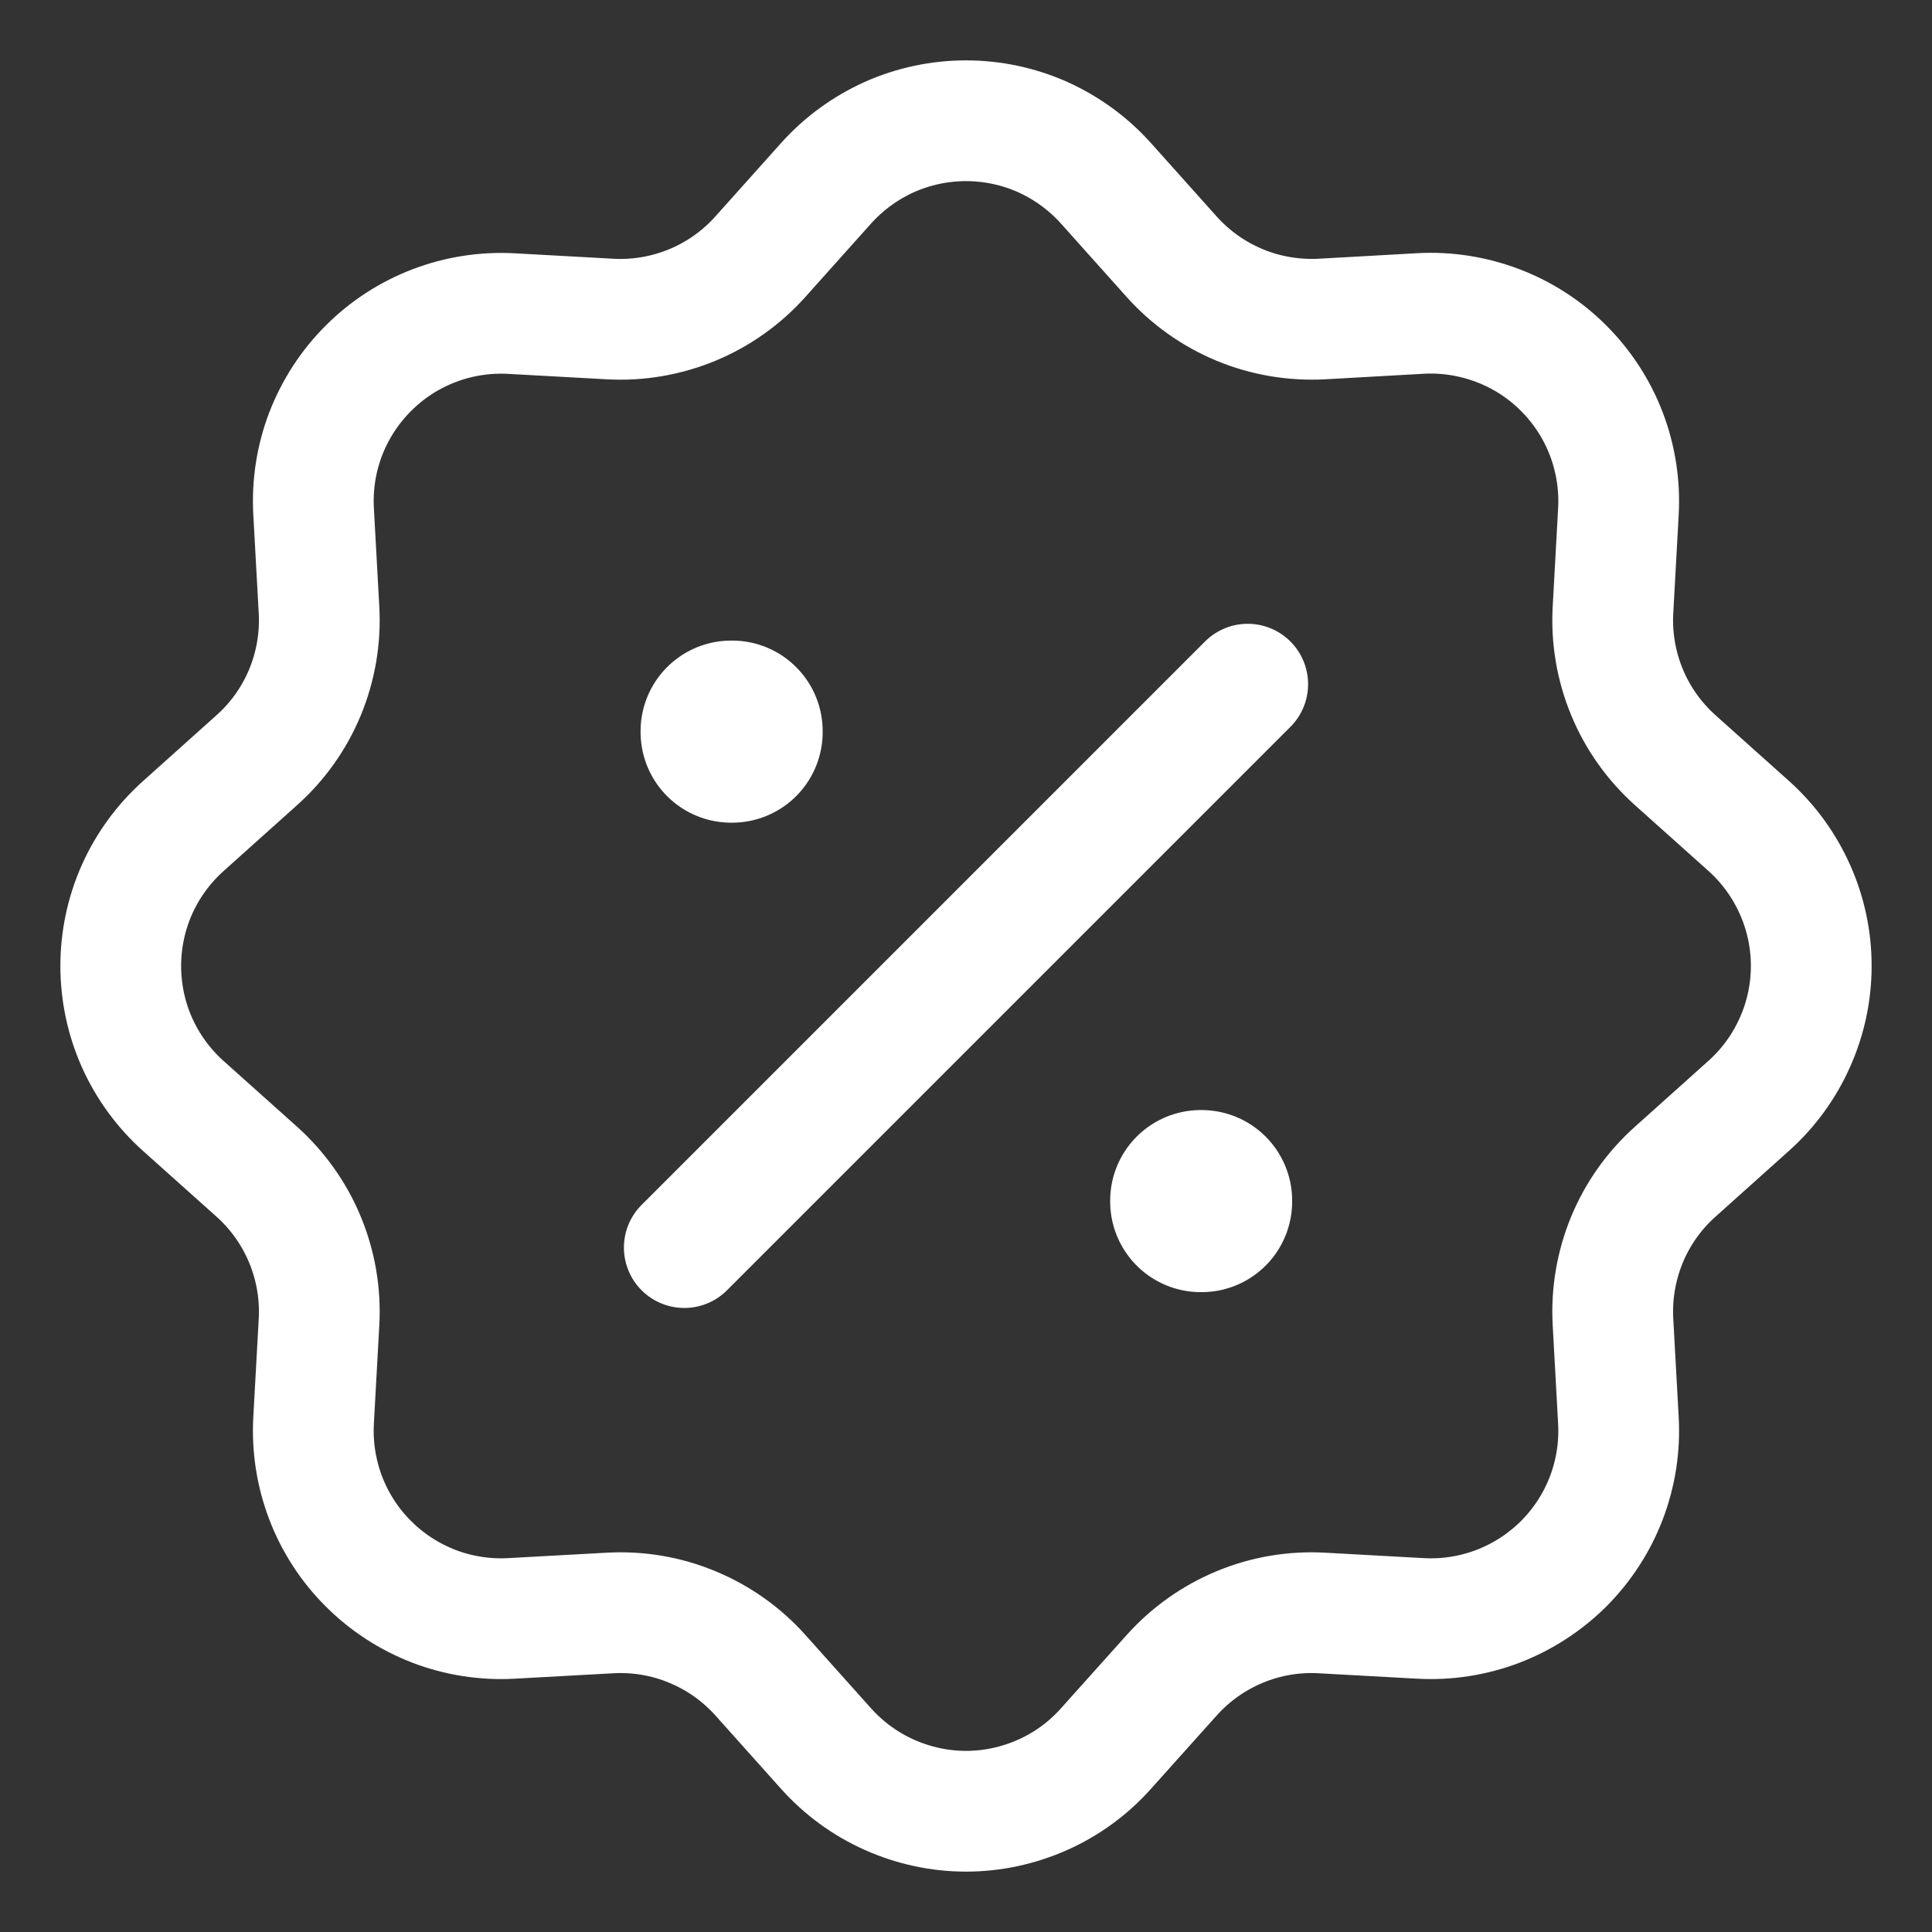
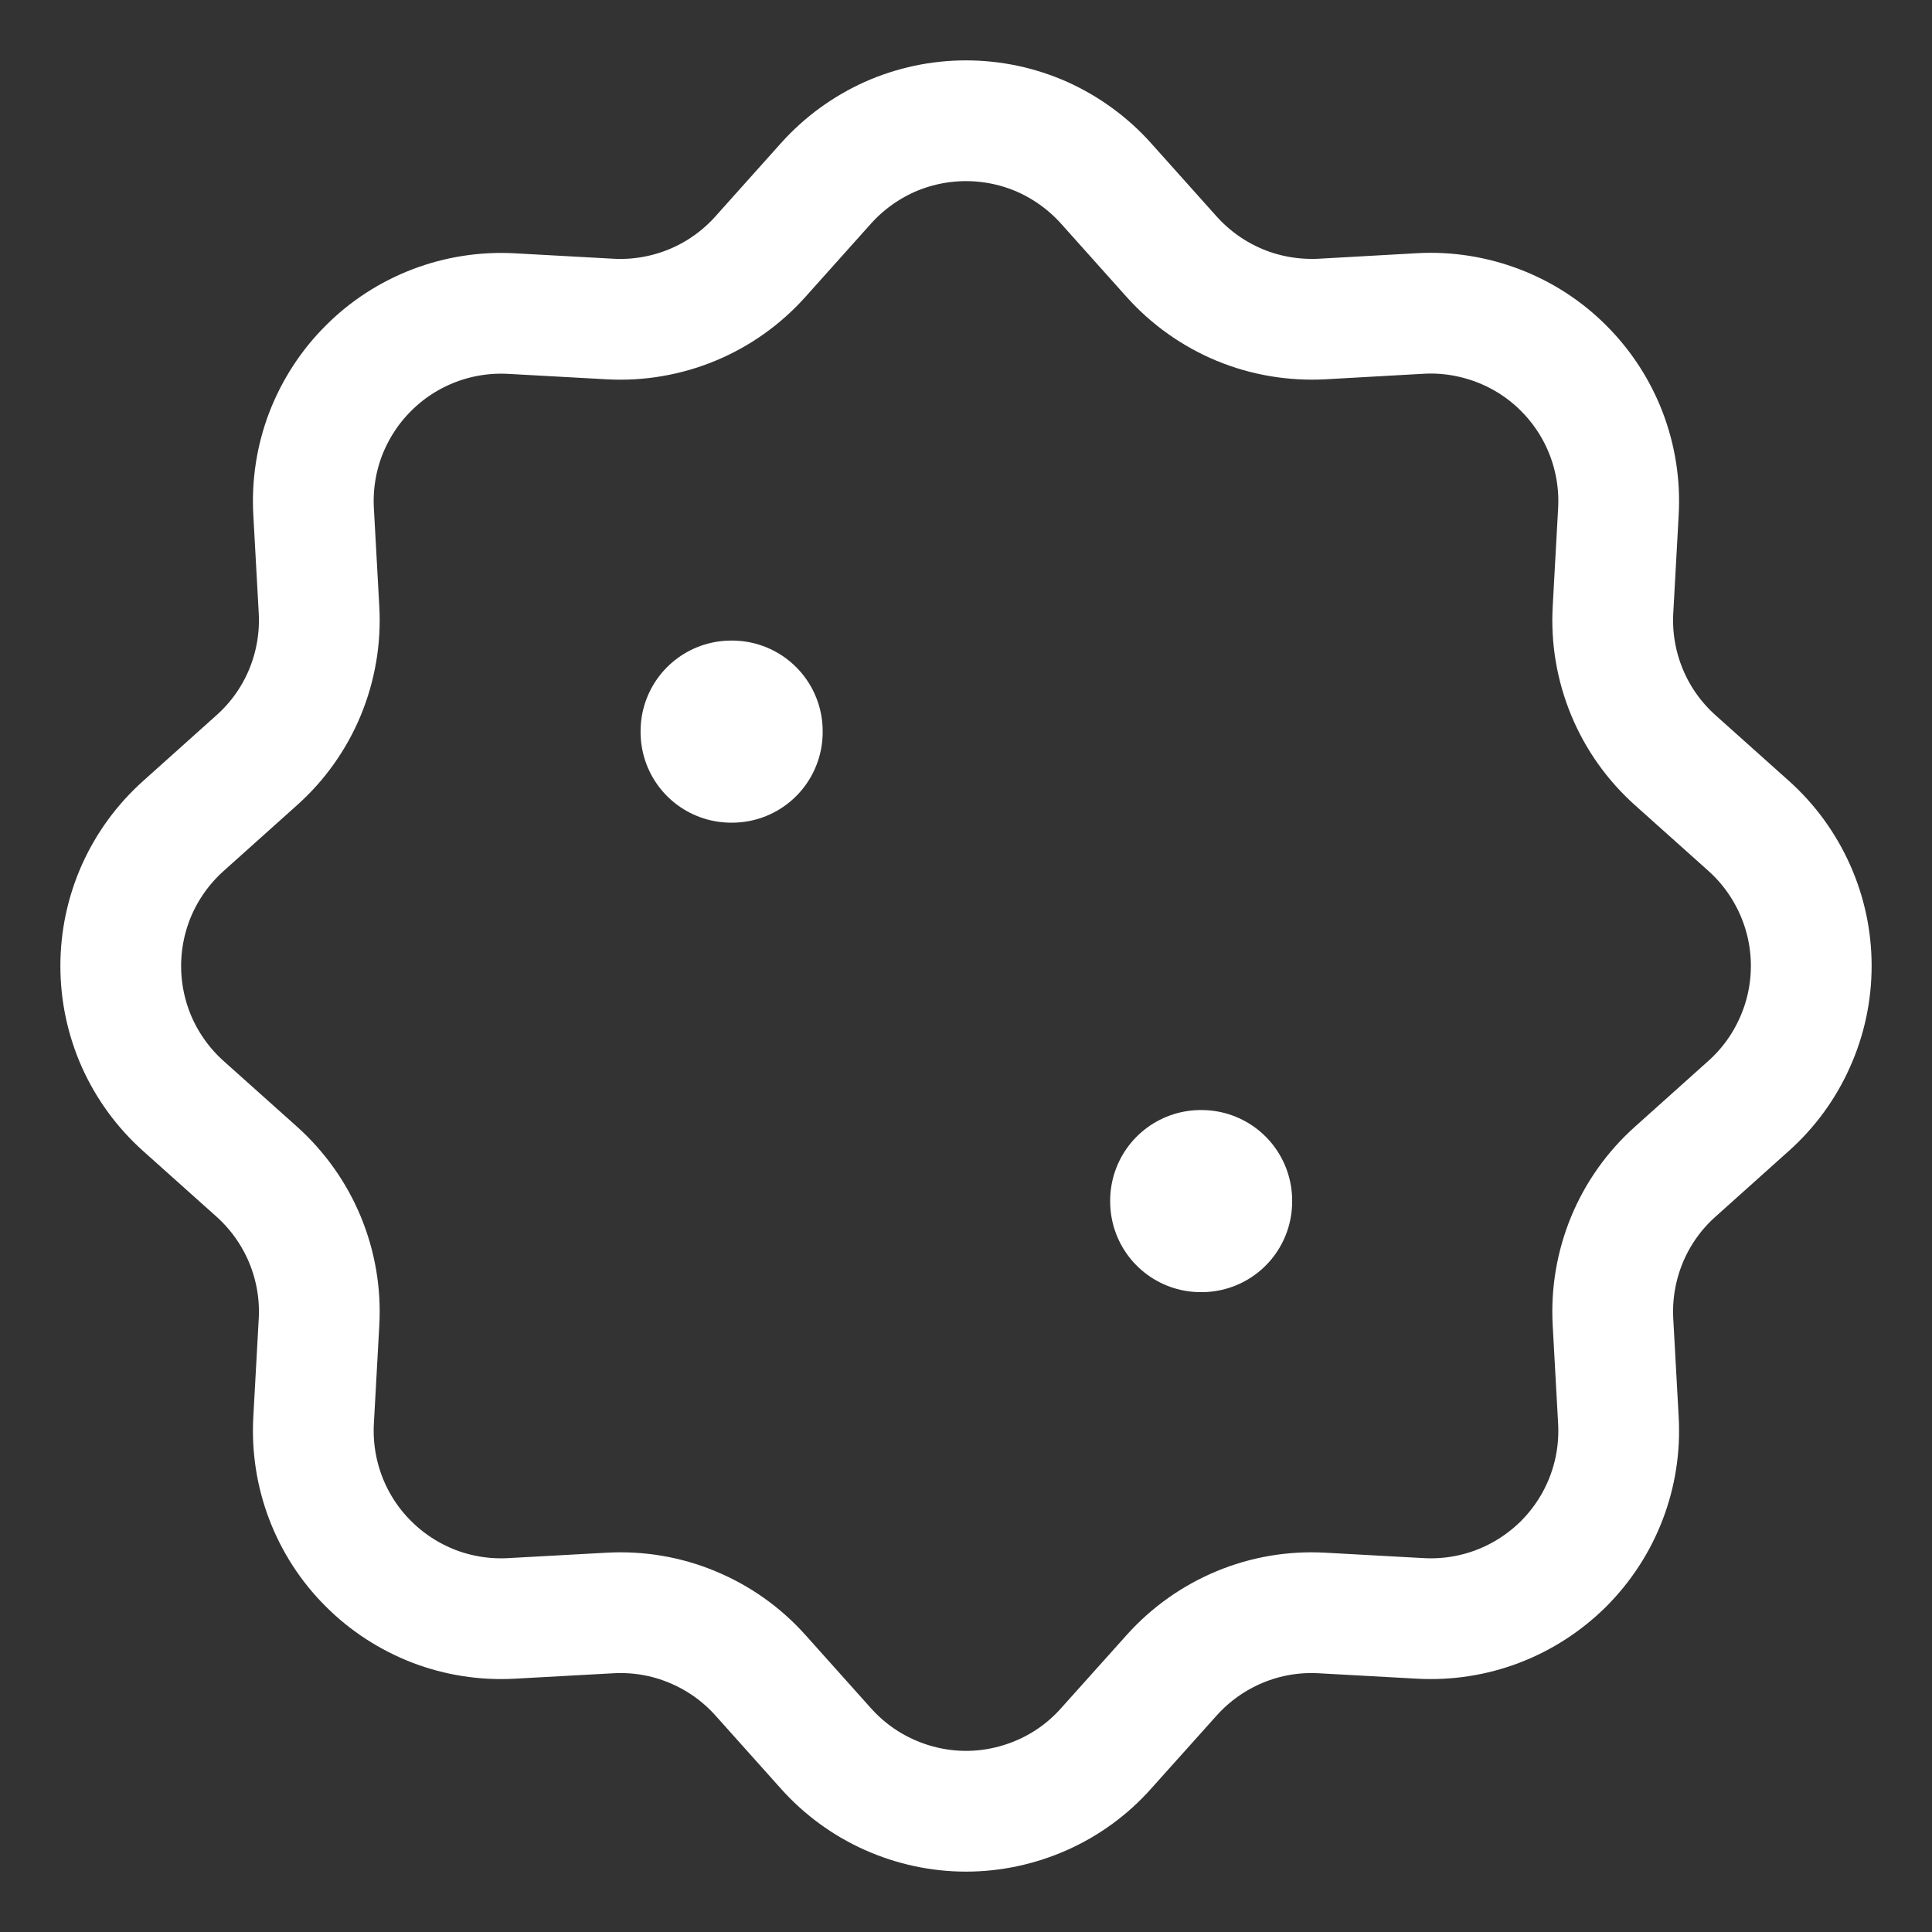
<svg xmlns="http://www.w3.org/2000/svg" fill="none" viewBox="0 0 16 16" height="16" width="16">
  <rect x="0" y="0" width="16" height="16" fill="#333333" stroke="none" />
  <path stroke="white" d="M6.841 1.518C6.987 1.355 7.166 1.225 7.365 1.135C7.565 1.046 7.781 1 8 1C8.219 1 8.435 1.046 8.635 1.135C8.834 1.225 9.013 1.355 9.159 1.518L9.703 2.126C9.859 2.3 10.051 2.436 10.267 2.526C10.482 2.615 10.715 2.654 10.948 2.642L11.765 2.596C11.983 2.584 12.201 2.619 12.406 2.697C12.61 2.775 12.796 2.895 12.95 3.05C13.105 3.205 13.225 3.39 13.303 3.594C13.381 3.799 13.415 4.017 13.403 4.236L13.358 5.051C13.345 5.284 13.385 5.517 13.474 5.732C13.563 5.948 13.7 6.14 13.874 6.296L14.482 6.84C14.645 6.986 14.775 7.165 14.864 7.364C14.954 7.564 15 7.78 15 7.999C15 8.218 14.954 8.434 14.864 8.634C14.775 8.834 14.645 9.012 14.482 9.158L13.874 9.703C13.7 9.858 13.563 10.051 13.474 10.266C13.385 10.482 13.345 10.715 13.358 10.948L13.403 11.764C13.415 11.983 13.381 12.201 13.303 12.405C13.225 12.61 13.104 12.795 12.95 12.95C12.795 13.104 12.609 13.225 12.405 13.303C12.201 13.381 11.982 13.415 11.764 13.403L10.948 13.358C10.715 13.345 10.483 13.384 10.267 13.474C10.052 13.563 9.859 13.7 9.704 13.873L9.159 14.481C9.014 14.644 8.835 14.775 8.635 14.864C8.435 14.953 8.219 15 8 15C7.782 15 7.565 14.953 7.366 14.864C7.166 14.775 6.987 14.644 6.841 14.481L6.297 13.873C6.141 13.699 5.949 13.563 5.733 13.474C5.518 13.384 5.285 13.345 5.052 13.358L4.235 13.403C4.017 13.415 3.798 13.381 3.594 13.303C3.39 13.224 3.204 13.104 3.05 12.949C2.895 12.795 2.775 12.609 2.697 12.405C2.619 12.2 2.585 11.982 2.597 11.763L2.642 10.948C2.655 10.715 2.615 10.482 2.526 10.267C2.437 10.052 2.3 9.859 2.126 9.703L1.518 9.159C1.355 9.013 1.225 8.835 1.135 8.635C1.046 8.435 1 8.219 1 8C1 7.781 1.046 7.565 1.135 7.365C1.225 7.165 1.355 6.987 1.518 6.841L2.126 6.296C2.3 6.141 2.437 5.948 2.526 5.733C2.615 5.517 2.655 5.284 2.642 5.051L2.597 4.235C2.585 4.017 2.619 3.798 2.697 3.594C2.776 3.39 2.896 3.204 3.051 3.05C3.205 2.895 3.391 2.775 3.595 2.697C3.799 2.619 4.018 2.585 4.236 2.597L5.052 2.642C5.285 2.655 5.517 2.615 5.733 2.526C5.948 2.437 6.141 2.3 6.296 2.127L6.841 1.518Z" />
  <path stroke-linejoin="round" stroke-width="1.5" stroke="white" d="M6.055 6.055H6.063V6.063H6.055V6.055ZM9.944 9.943H9.951V9.951H9.944V9.943Z" />
-   <path stroke-linejoin="round" stroke-linecap="round" stroke="white" d="M10.333 5.666L5.667 10.332" />
</svg>